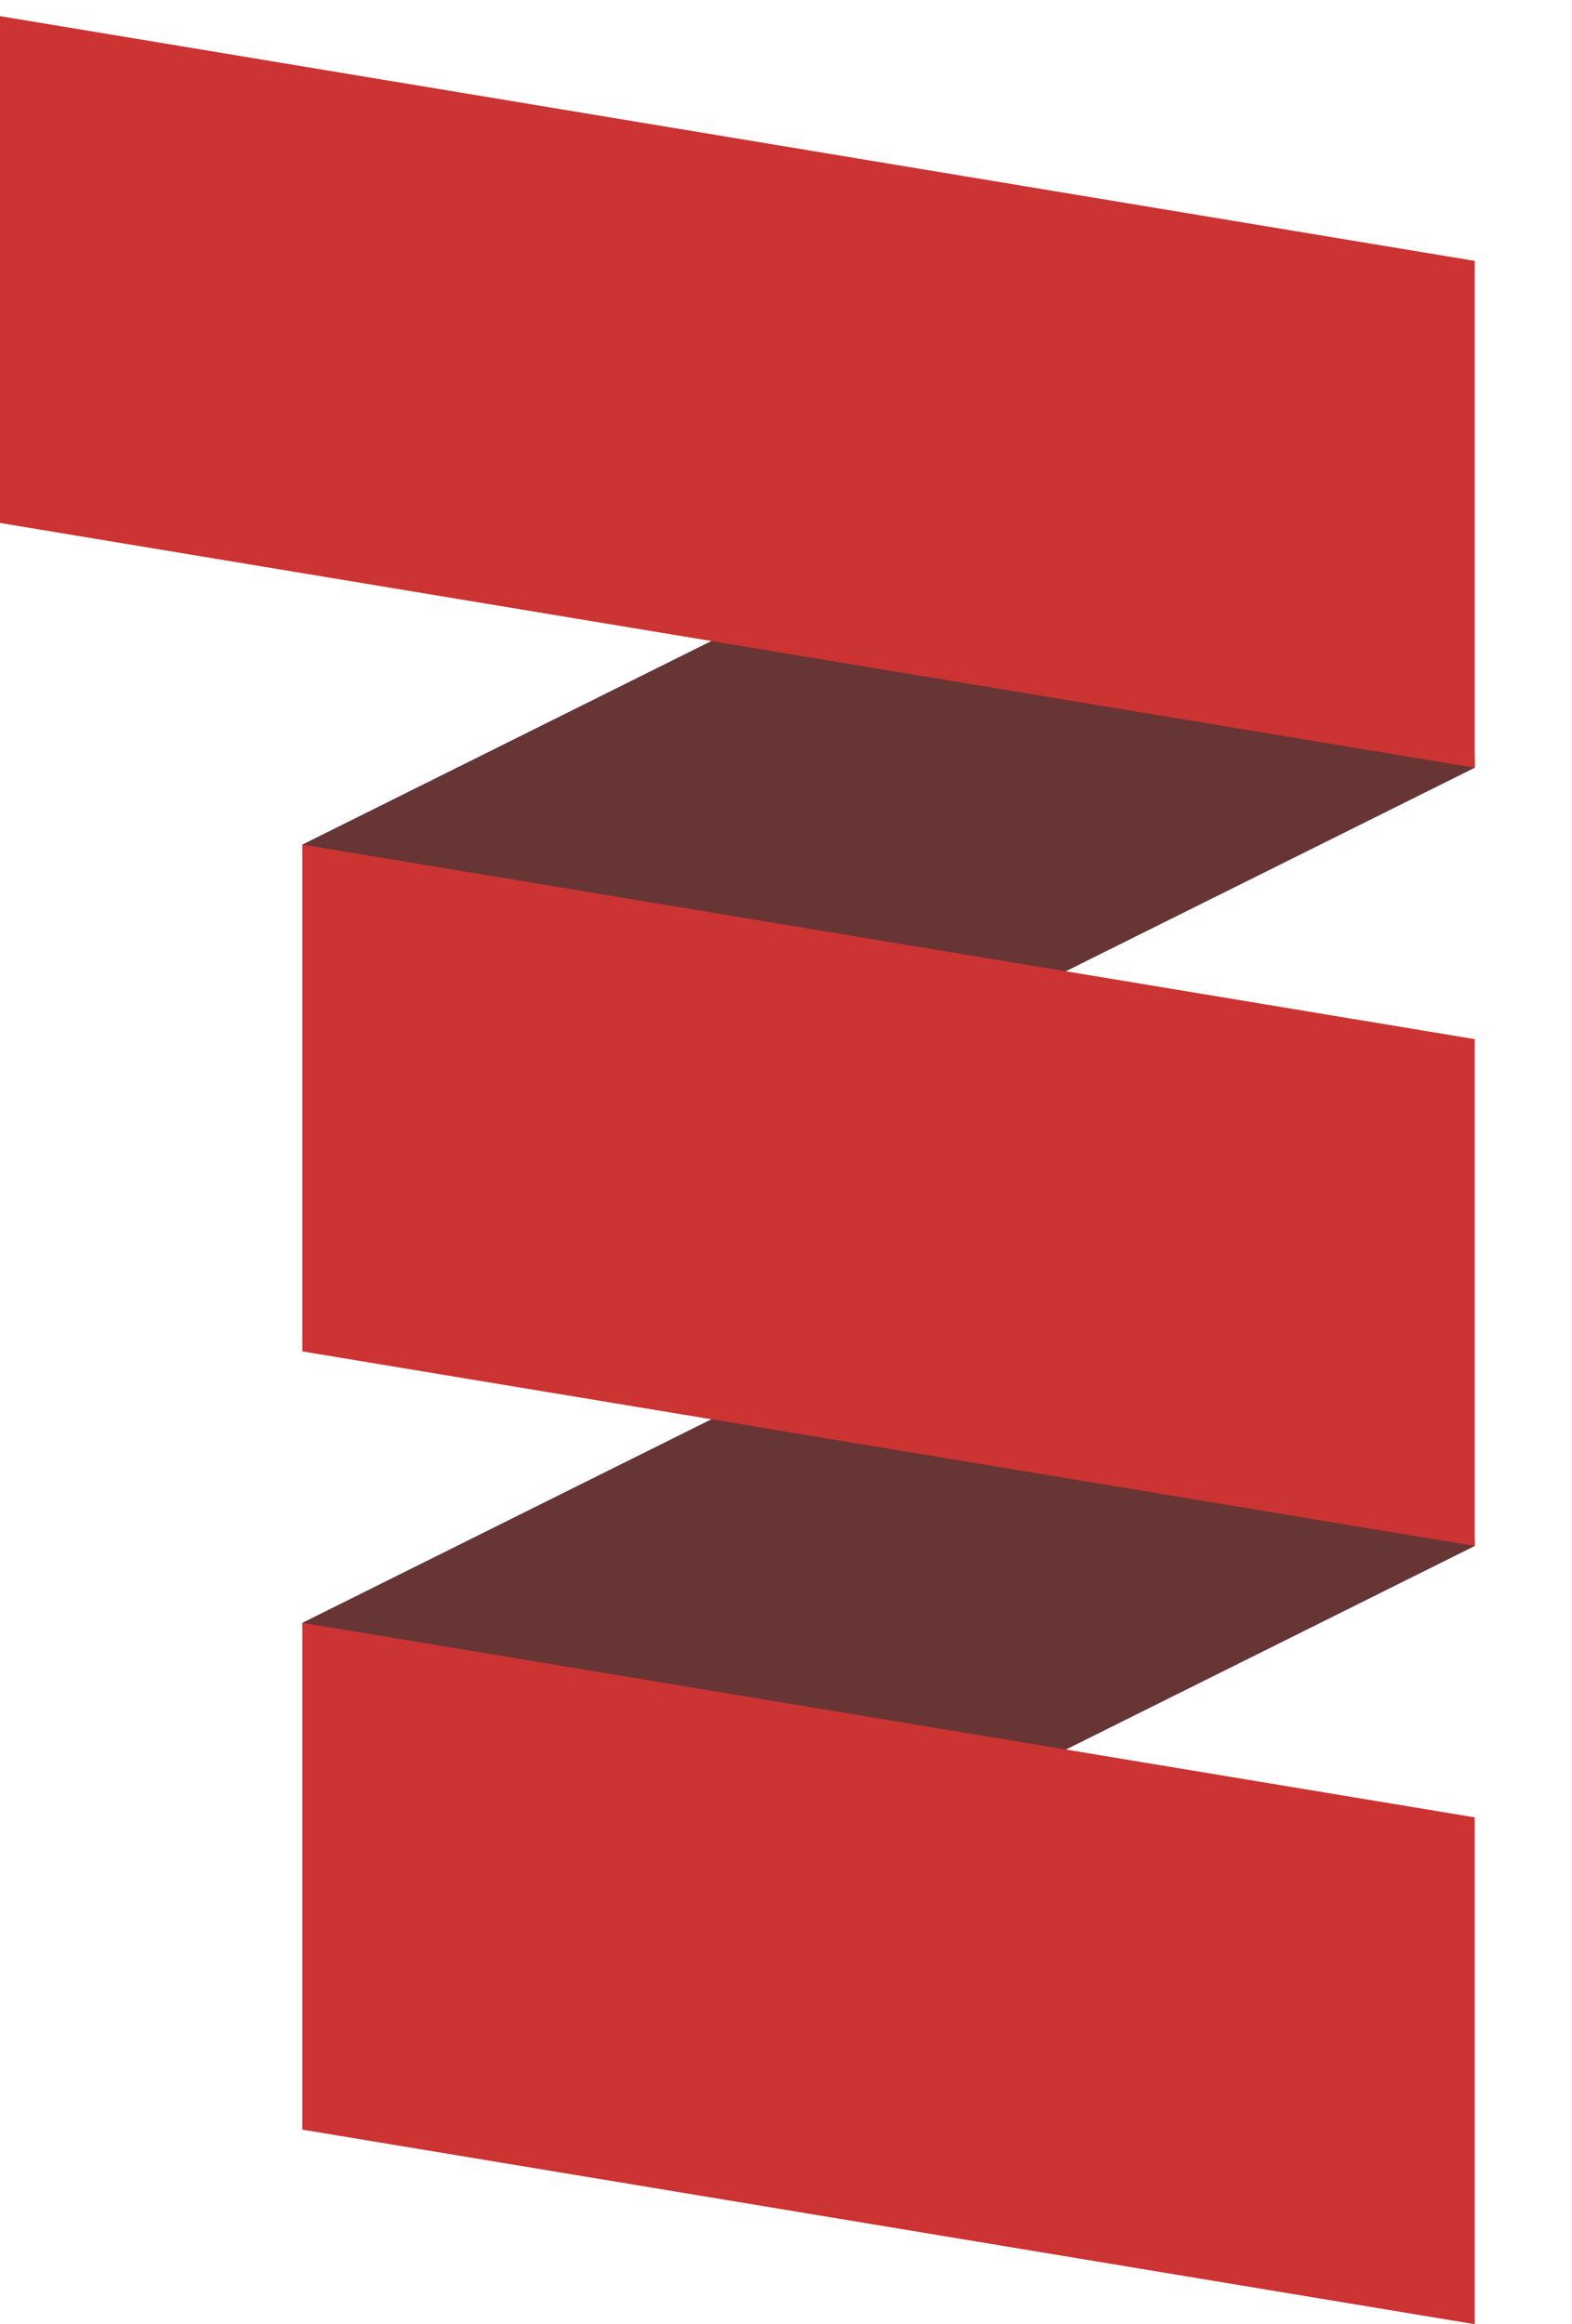
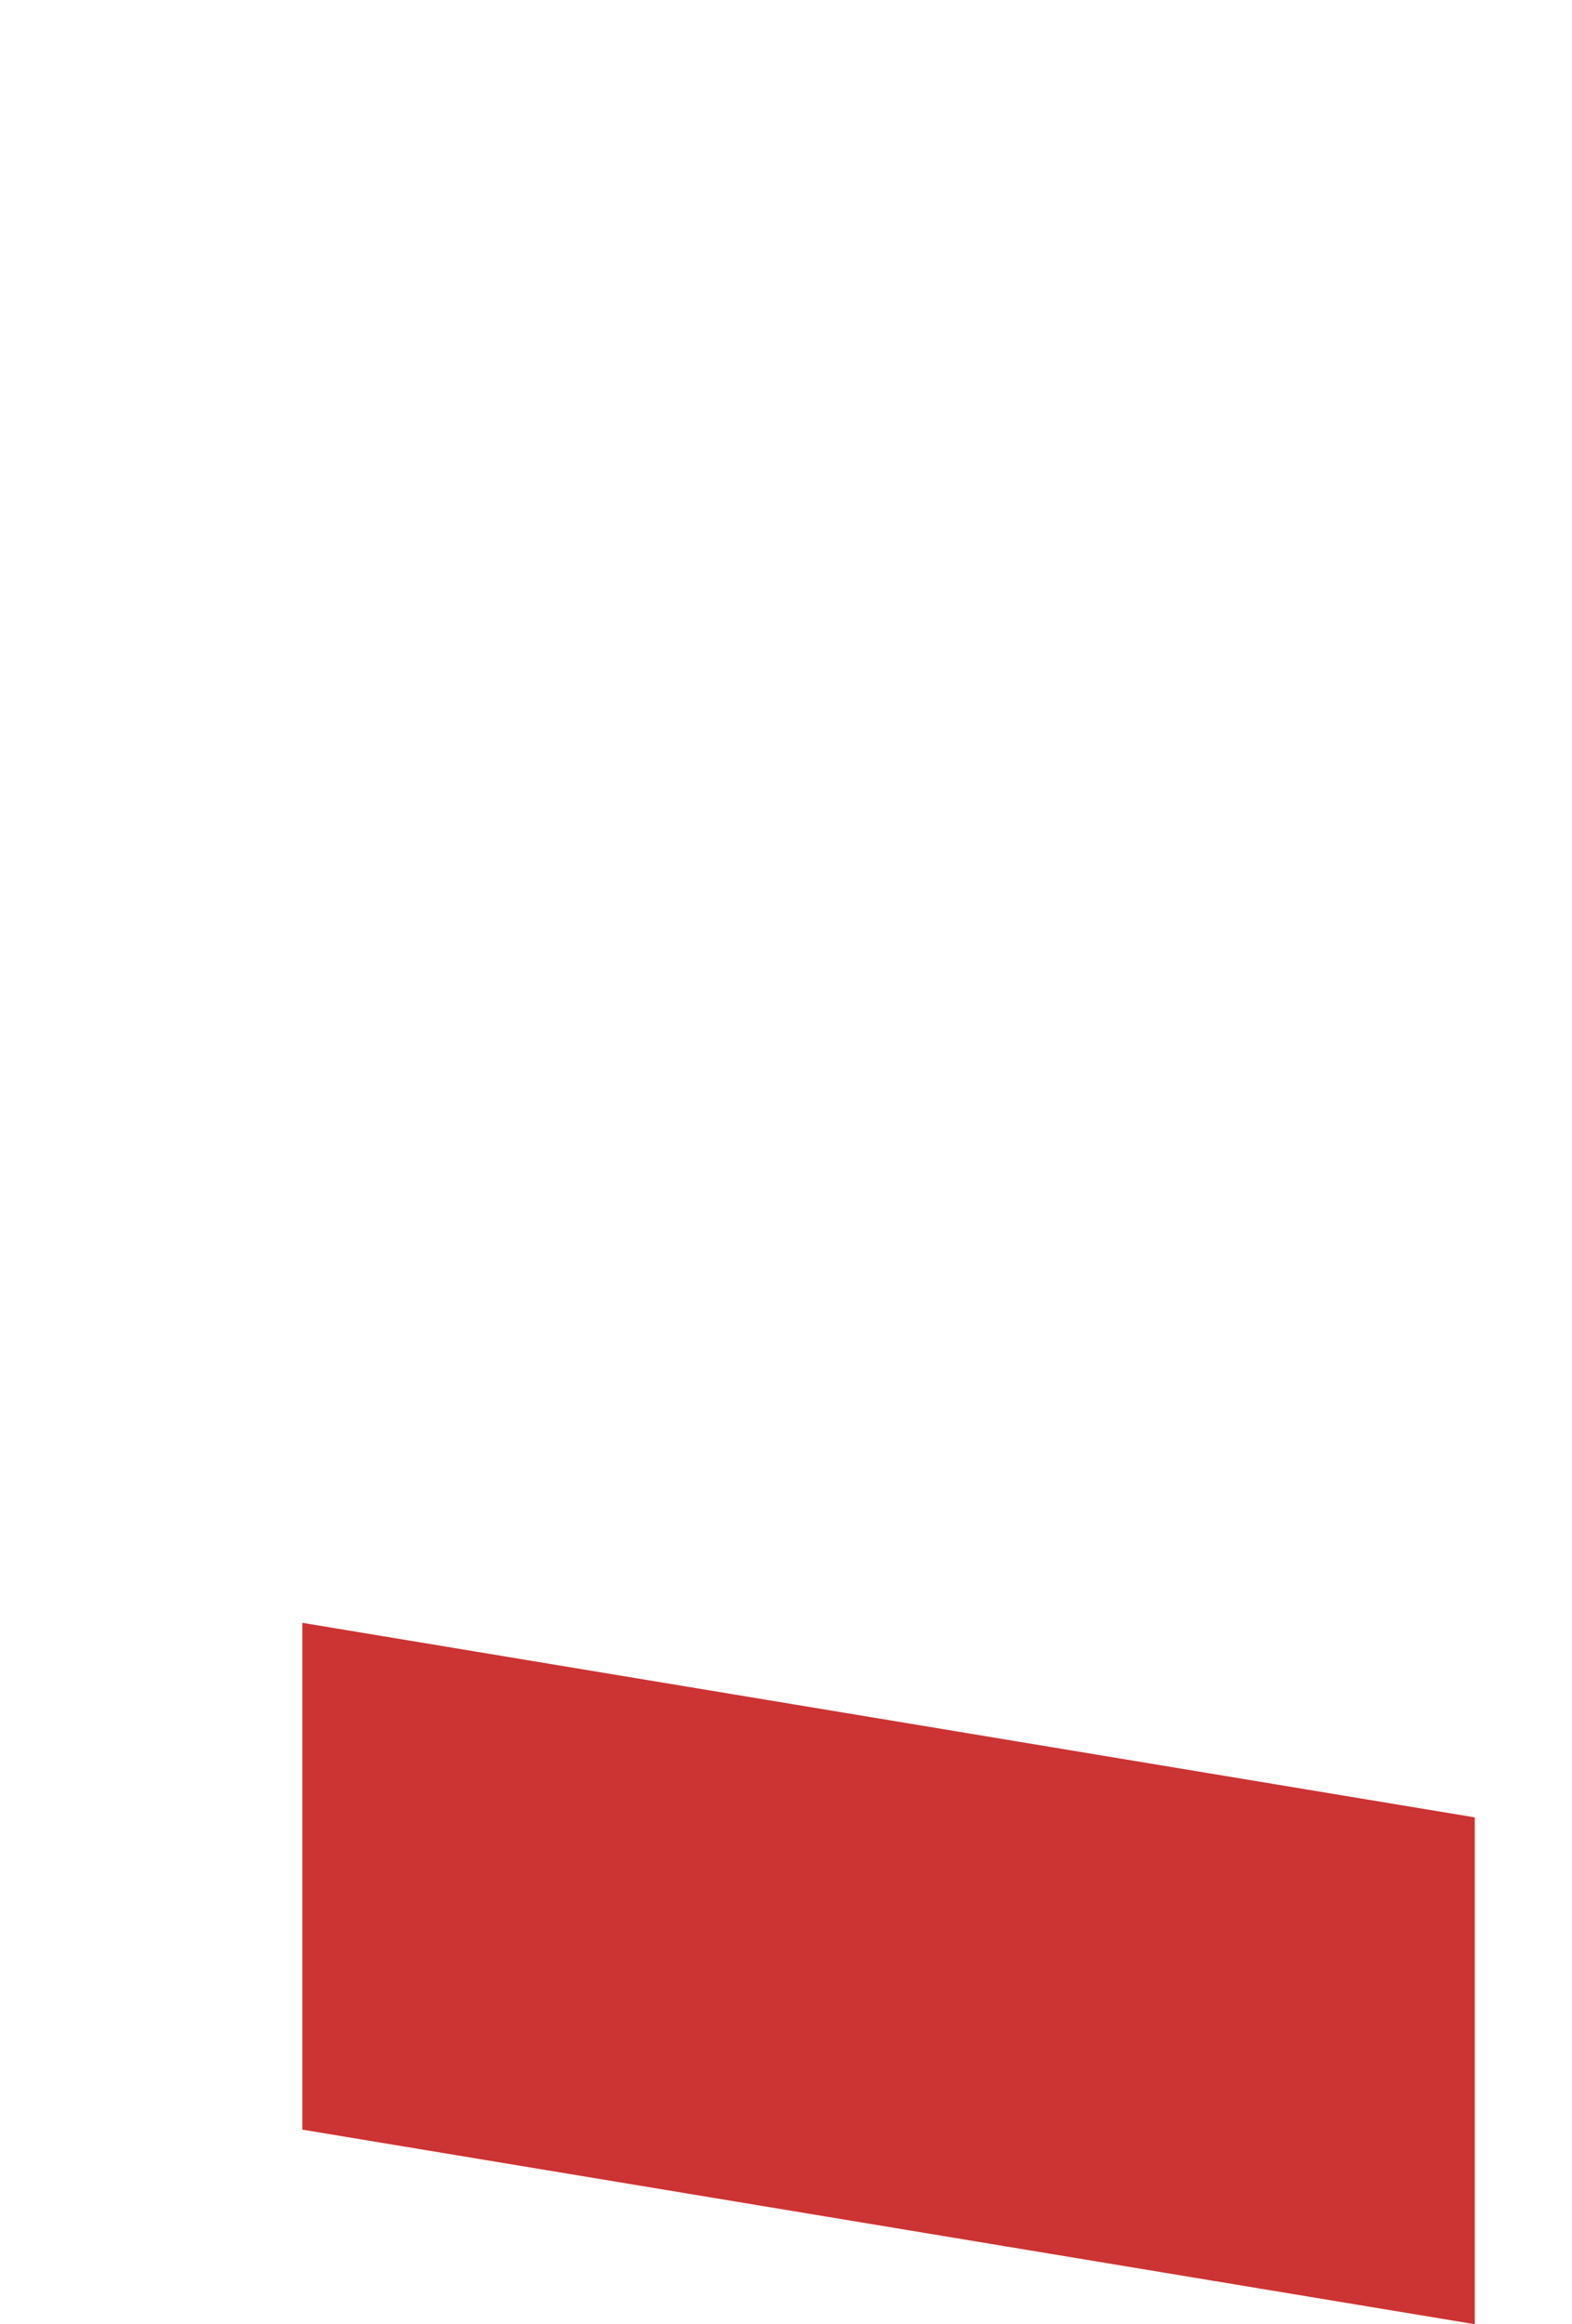
<svg xmlns="http://www.w3.org/2000/svg" viewBox="5 0 80.84 119.46" version="1.1">
  <defs>
    <style>
      .cls-1 {
        fill: #663534;
      }

      .cls-2 {
        fill: #c33;
      }
    </style>
  </defs>
  <g>
    <g id="Bold_Logo">
-       <polygon points="20.55 83.41 20.55 83.69 59.3 90.18 80.84 79.46 80.84 79.16 41.98 72.75 20.55 83.41" class="cls-1" id="Back_-_Bottom" />
-       <polygon points="20.55 43.41 20.55 43.72 59.39 50.13 80.84 39.46 80.84 38.96 42.4 32.54 20.55 43.41" class="cls-1" id="Back_-_Top" />
      <polygon points="80.84 119.46 20.55 109.46 20.55 83.41 80.84 93.41 80.84 119.46" class="cls-2" id="Front_-_Bottom" />
-       <polygon points="80.84 79.46 20.55 69.46 20.55 43.41 80.84 53.41 80.84 79.46" class="cls-2" id="Front_-_Middle" />
-       <polygon points="80.84 39.46 0 26.05 0 0 80.84 13.41 80.84 39.46" class="cls-2" id="Front_-_Top" />
    </g>
  </g>
</svg>